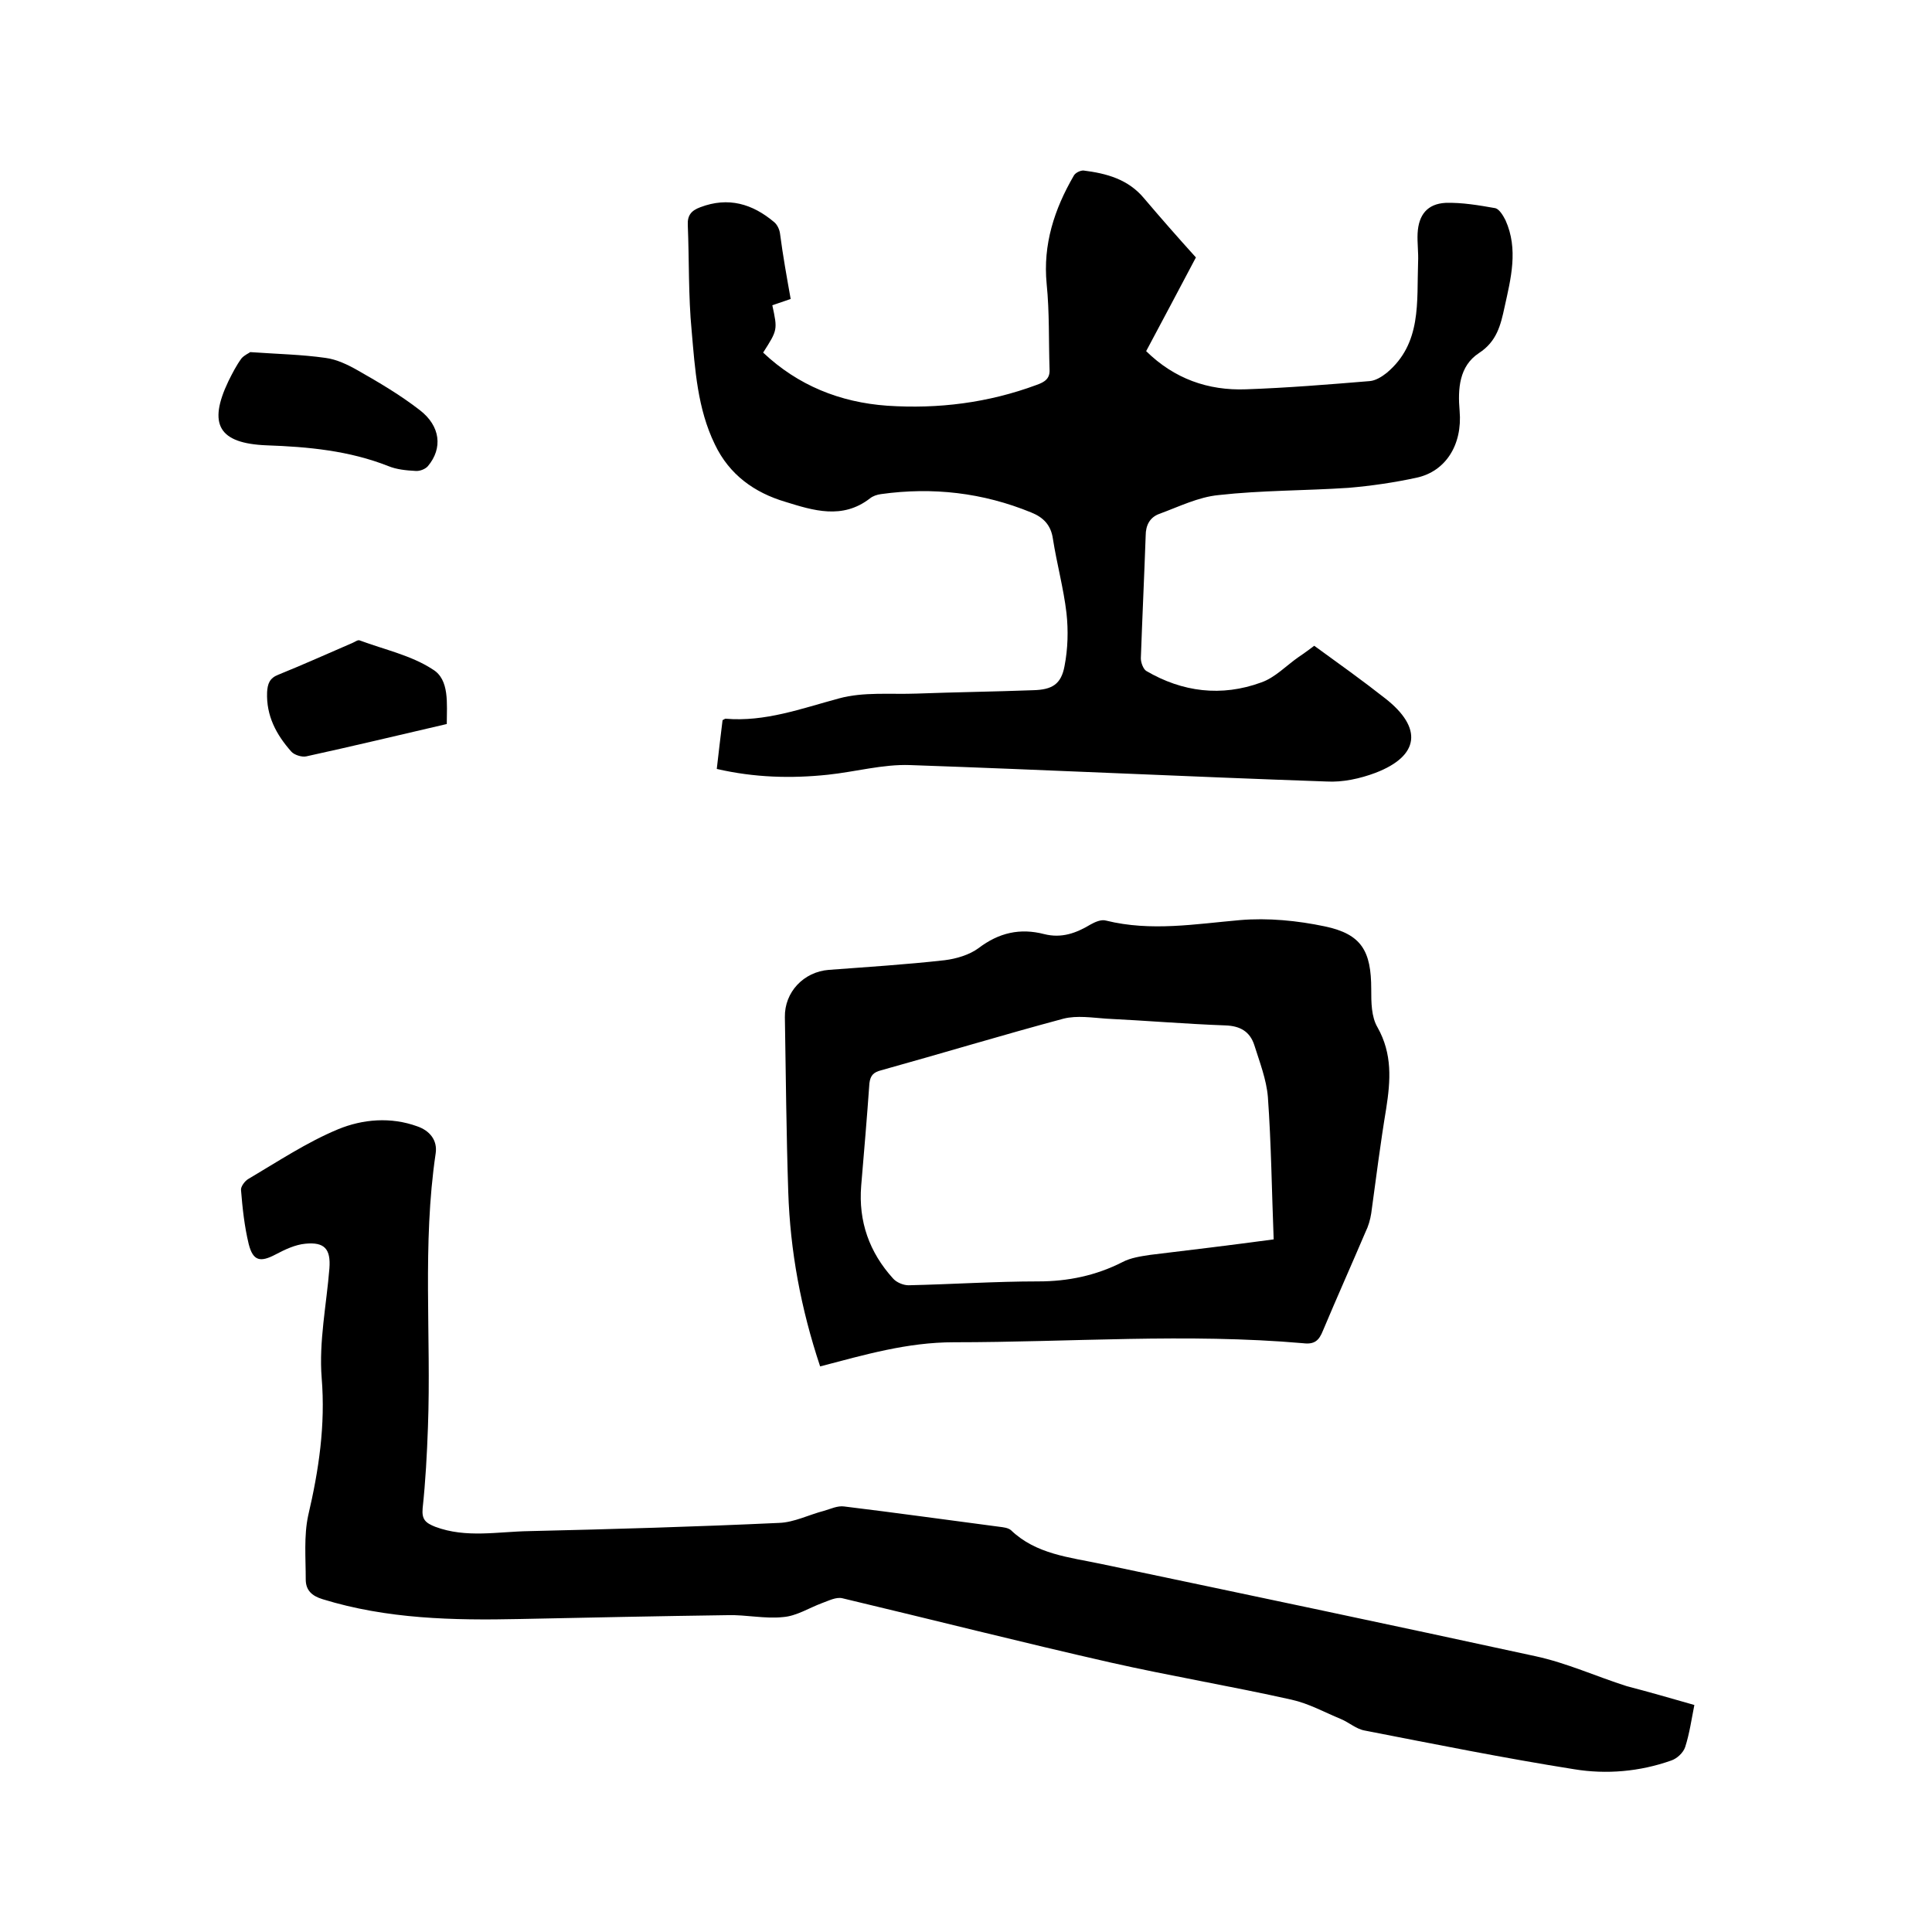
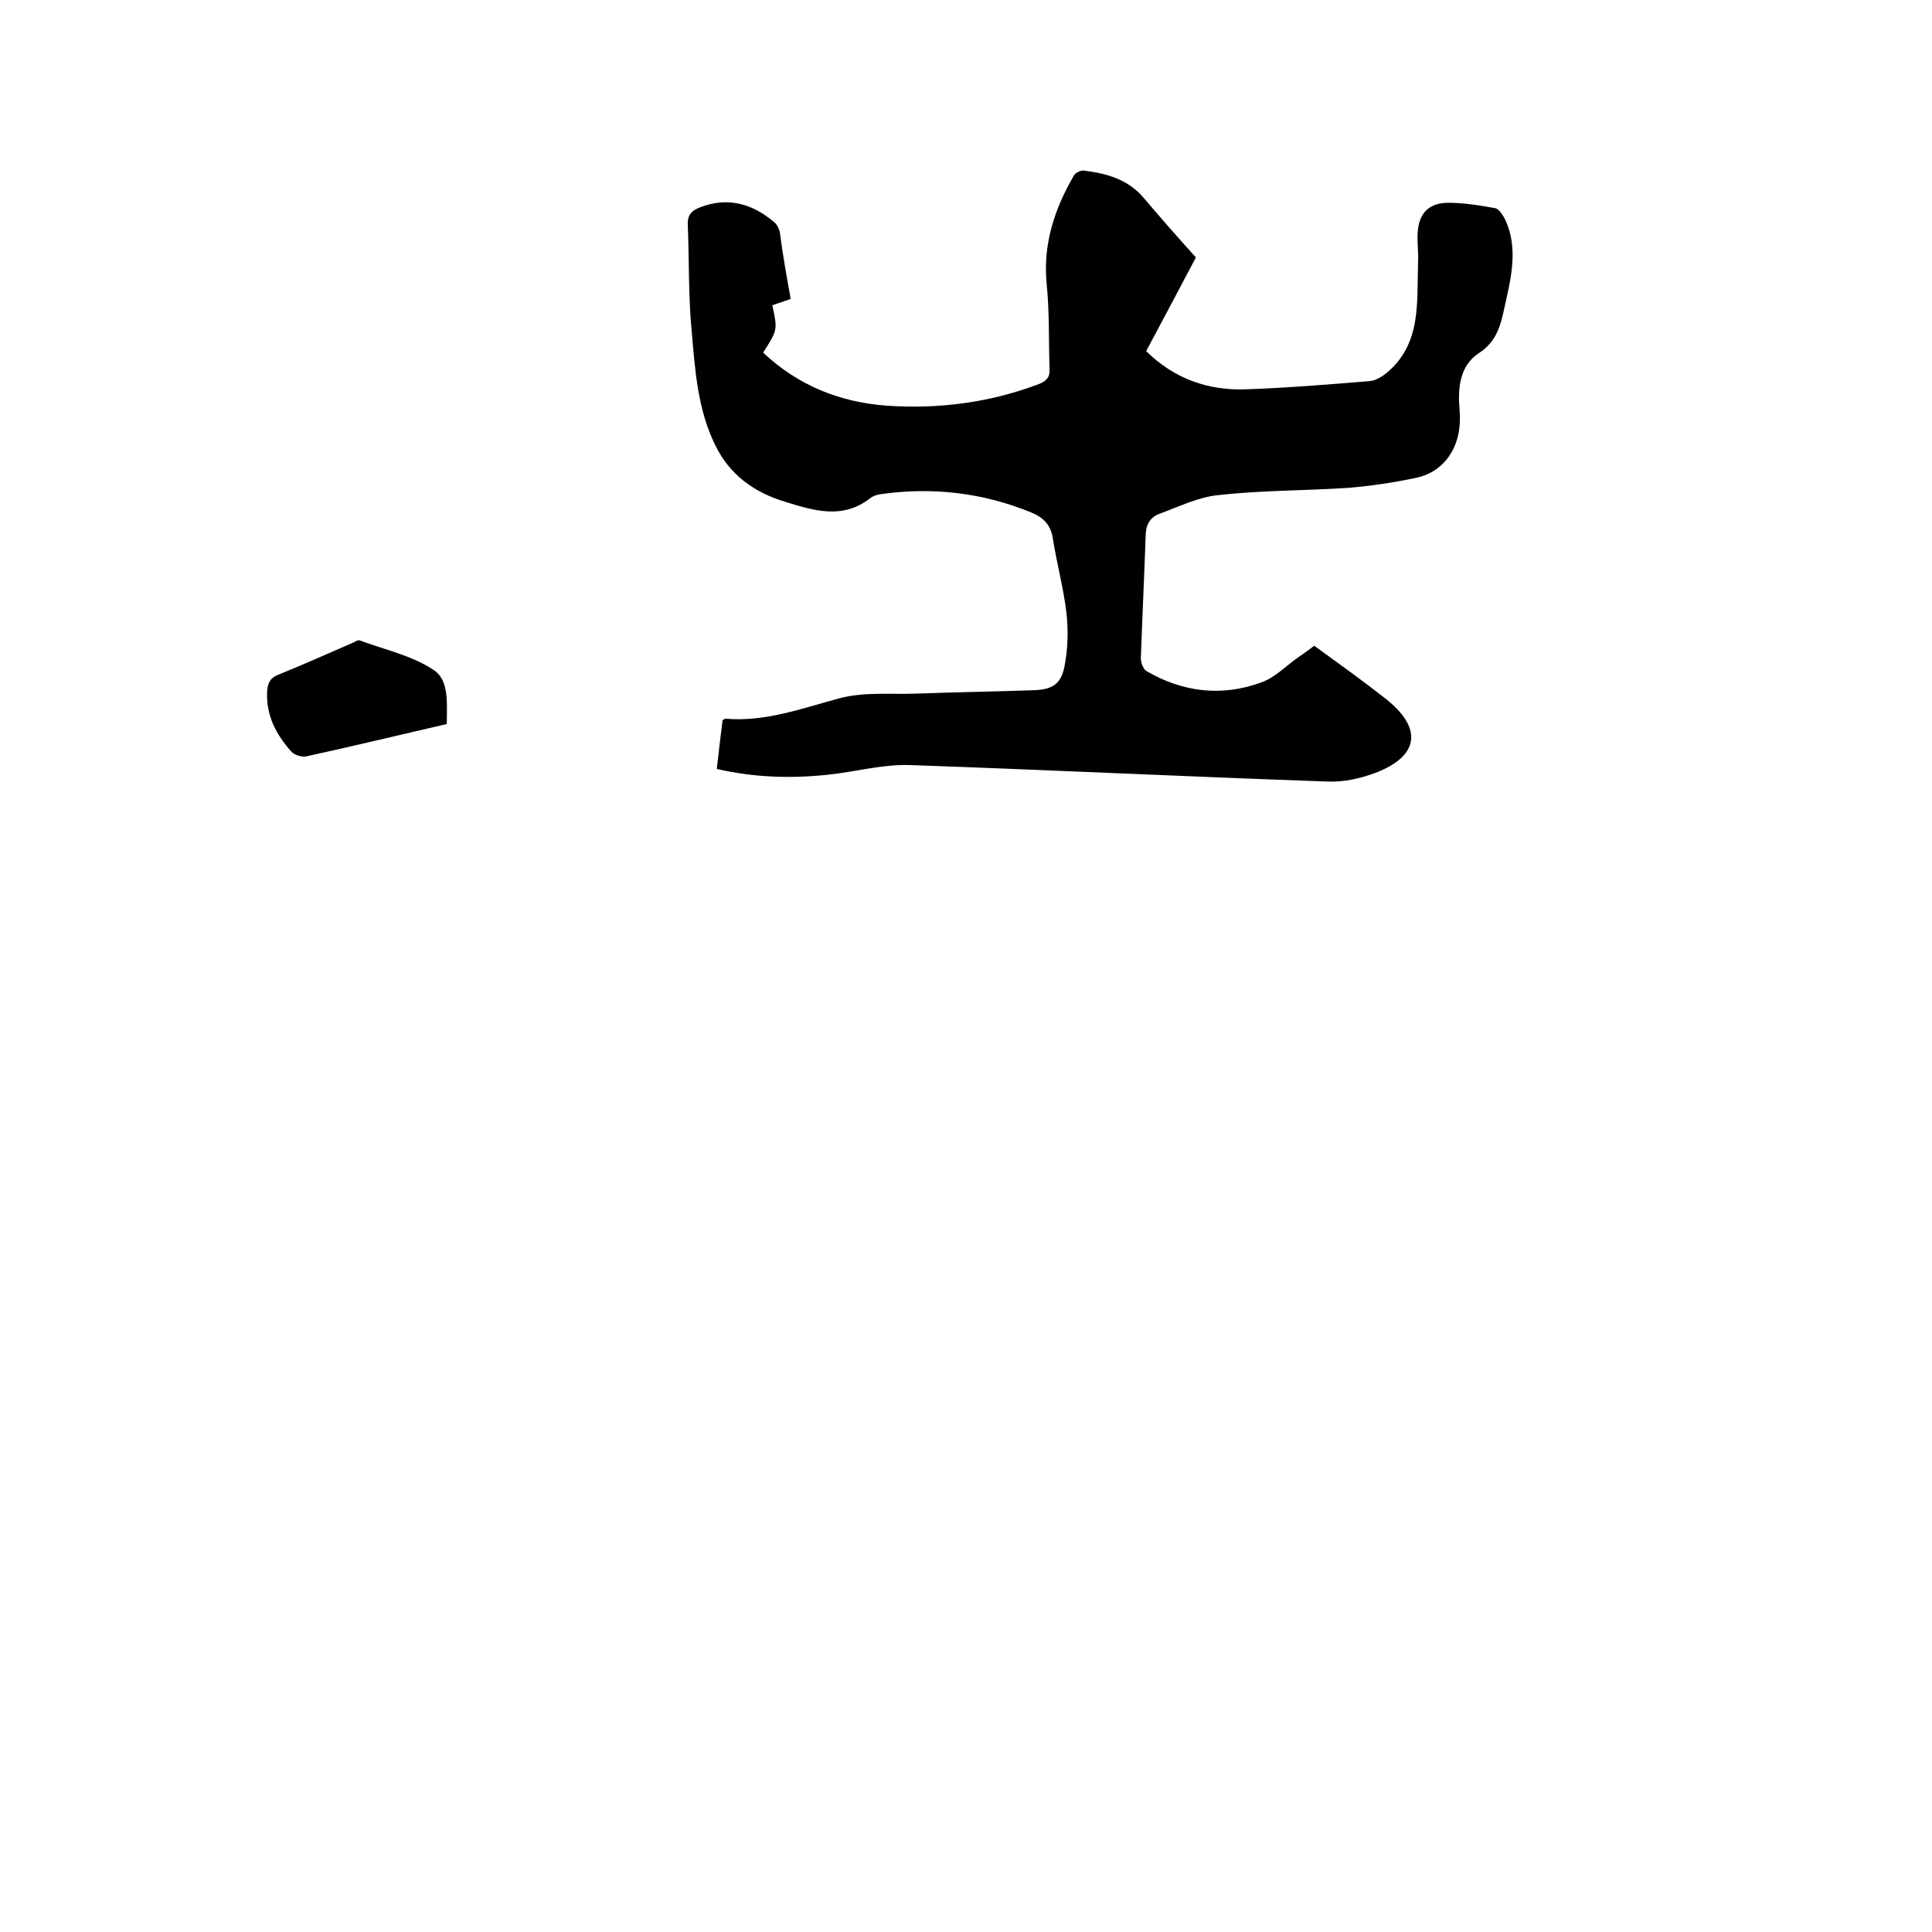
<svg xmlns="http://www.w3.org/2000/svg" enable-background="new 0 0 400 400" viewBox="0 0 400 400">
  <path d="m163.7 61.9c-1.5.5-2.6.9-3.8 1.3 1.1 5.1 1.1 5.1-1.9 9.8 7.2 6.8 15.9 10.3 25.7 11 10.6.7 20.9-.6 30.9-4.3 1.7-.6 2.8-1.3 2.7-3.2-.2-5.9 0-11.8-.6-17.7-.8-8.2 1.6-15.5 5.6-22.4.3-.6 1.3-1.1 2-1.1 4.8.6 9.3 1.8 12.6 5.8 3.4 4 6.9 8 10.7 12.2-3.3 6.2-6.7 12.7-10.3 19.4 5.8 5.7 12.8 8.2 20.7 7.9 8.6-.3 17.1-1 25.6-1.7 1.2-.1 2.5-.9 3.5-1.7 7.3-6.1 6.2-14.7 6.5-22.9.1-2-.2-4-.1-6 .2-3.8 2-6.1 5.8-6.3 3.4-.1 6.9.5 10.3 1.1.8.2 1.6 1.5 2.1 2.5 2.7 6 1.1 12.1-.2 18-.8 3.7-1.6 7.1-5.3 9.5-4.1 2.7-4.4 7.4-4 12 .6 7-2.9 12.5-8.9 13.8-4.6 1-9.4 1.7-14.1 2.1-9 .6-18 .5-26.9 1.5-4.2.4-8.2 2.4-12.3 3.9-1.9.7-2.8 2.3-2.8 4.5-.3 8.5-.7 16.9-1 25.4 0 .9.5 2.2 1.1 2.6 7.5 4.4 15.6 5.4 23.8 2.4 2.9-1 5.2-3.5 7.8-5.3 1.2-.8 2.4-1.7 3.2-2.3 5.1 3.7 10 7.2 14.7 10.9 7.8 6.1 7.1 11.9-2 15.4-3.2 1.2-6.8 2-10.2 1.8-28.7-1-57.5-2.4-86.2-3.4-5.6-.2-11.3 1.4-17 2-7.6.8-15.2.6-23-1.2.4-3.5.8-6.9 1.2-10.1.4-.2.5-.3.6-.3 8.2.7 15.7-2.1 23.5-4.2 5.1-1.4 10.7-.8 16.1-1 8-.3 16.1-.4 24.1-.7 3.9-.1 5.8-1.2 6.5-5 .7-3.6.8-7.4.4-11-.6-5.1-2-10.2-2.8-15.3-.4-2.9-2-4.5-4.5-5.5-10-4.1-20.4-5.3-31.1-3.8-.8.1-1.7.4-2.3.9-5.7 4.4-11.7 2.5-17.5.7-6.4-1.9-11.6-5.6-14.6-11.9-3.6-7.4-4.1-15.5-4.8-23.5-.7-7.3-.5-14.6-.8-21.9-.1-2 .7-3 2.6-3.7 5.8-2.2 10.8-.7 15.3 3.1.6.5 1.1 1.5 1.2 2.4.6 4.6 1.4 9 2.2 13.5z" />
-   <path d="m350.8 353c-.6 3-1 5.9-1.9 8.7-.4 1.2-1.7 2.4-2.9 2.8-6.5 2.3-13.4 2.9-20.1 1.8-14.5-2.3-28.9-5.2-43.3-8-1.8-.3-3.3-1.7-5-2.4-3.4-1.4-6.6-3.2-10.2-4-12.5-2.8-25.1-4.9-37.5-7.7-18.5-4.2-37-8.9-55.5-13.3-1.3-.3-2.8.5-4.2 1-2.7 1-5.3 2.7-8.1 2.9-3.7.4-7.6-.5-11.4-.4-14.4.2-28.7.5-43.1.8-13.8.3-27.5 0-40.8-4.1-2.3-.7-3.5-1.9-3.5-4.1 0-4.4-.4-9 .5-13.2 2.2-9.4 3.6-18.7 2.8-28.5-.6-7.5 1-15.2 1.6-22.7.3-4-1-5.5-5-5.1-2.1.2-4.2 1.2-6.1 2.2-3.2 1.7-4.7 1.4-5.6-2.1-.9-3.7-1.3-7.5-1.6-11.2-.1-.7.8-1.9 1.5-2.3 6.1-3.6 12.1-7.6 18.6-10.3 5.1-2.1 10.9-2.6 16.4-.6 2.6.9 4.2 2.9 3.8 5.6-2.8 18.9-.9 37.8-1.6 56.7-.2 5.6-.5 11.2-1.1 16.8-.2 2.3.6 3 2.6 3.8 6.4 2.4 13 1 19.5.9 17.2-.4 34.5-.9 51.7-1.7 3.1-.1 6.2-1.7 9.3-2.5 1.4-.4 2.8-1.1 4.2-.9 10.7 1.3 21.4 2.8 32.1 4.2.8.1 1.8.2 2.4.7 5.2 5 12.1 5.6 18.7 7 30 6.3 60 12.6 89.9 19.1 6.5 1.4 12.6 4.2 18.9 6.2 4.6 1.2 9.1 2.5 14 3.9z" />
-   <path d="m169.8 282.9c-4-12-6.2-23.9-6.6-36.1-.4-12.1-.5-24.1-.7-36.2-.1-5.2 3.9-9.4 9.1-9.8 8-.6 16-1.1 24-2 2.4-.3 5.1-1.1 7-2.5 4.2-3.2 8.6-4.2 13.6-2.9 3.6.9 6.6-.2 9.6-2 .9-.5 2.2-1.1 3.2-.8 9.3 2.3 18.5.7 27.7-.1 5.8-.5 11.9.1 17.6 1.3 7.6 1.6 9.6 5.1 9.6 13 0 2.7 0 5.7 1.3 7.9 3.1 5.5 2.7 11 1.8 16.8-1.2 7.2-2.1 14.4-3.1 21.7-.2 1.3-.6 2.7-1.2 3.9-2.9 6.8-5.9 13.5-8.8 20.4-.8 2-1.7 2.9-4.1 2.6-24.1-2.1-48.2-.2-72.3-.2-9.7 0-18.5 2.6-27.7 5zm93.9-26.3c-.4-10.1-.5-19.8-1.2-29.5-.3-3.6-1.7-7.2-2.8-10.7-.9-2.8-2.9-4-6-4.1-8.2-.3-16.5-1-24.7-1.4-2.9-.2-6-.7-8.8 0-12.7 3.4-25.2 7.2-37.8 10.7-1.5.4-2.2 1-2.4 2.7-.5 7.1-1.1 14.1-1.7 21.2-.6 7.4 1.7 13.8 6.6 19.2.7.8 2.1 1.4 3.2 1.4 9-.2 18-.8 26.9-.8 6.1 0 11.9-1.2 17.4-4 1.7-.9 3.8-1.2 5.8-1.5 8.3-1 16.6-2 25.5-3.2z" />
-   <path d="m51.8 72.9c5.7.4 10.7.5 15.6 1.2 2.3.3 4.6 1.4 6.7 2.6 4.4 2.5 8.8 5.1 12.8 8.2 4.3 3.3 4.8 7.9 1.7 11.6-.5.6-1.7 1.1-2.6 1-1.9-.1-3.9-.3-5.6-1-8.1-3.2-16.6-4-25.2-4.3-9.9-.4-12.2-4.3-7.9-13.3.8-1.6 1.6-3.2 2.7-4.7.6-.7 1.6-1.1 1.8-1.3z" />
  <path d="m92.5 149.9c-9.9 2.3-19.5 4.6-29.1 6.7-.9.2-2.5-.3-3.1-1-3.1-3.5-5.2-7.4-5-12.3.1-1.7.5-2.9 2.3-3.6 5.2-2.1 10.3-4.4 15.4-6.6.5-.2 1.1-.7 1.5-.5 5.1 1.9 10.7 3.1 15.1 6 3.5 2.1 2.9 7.1 2.9 11.3z" />
</svg>